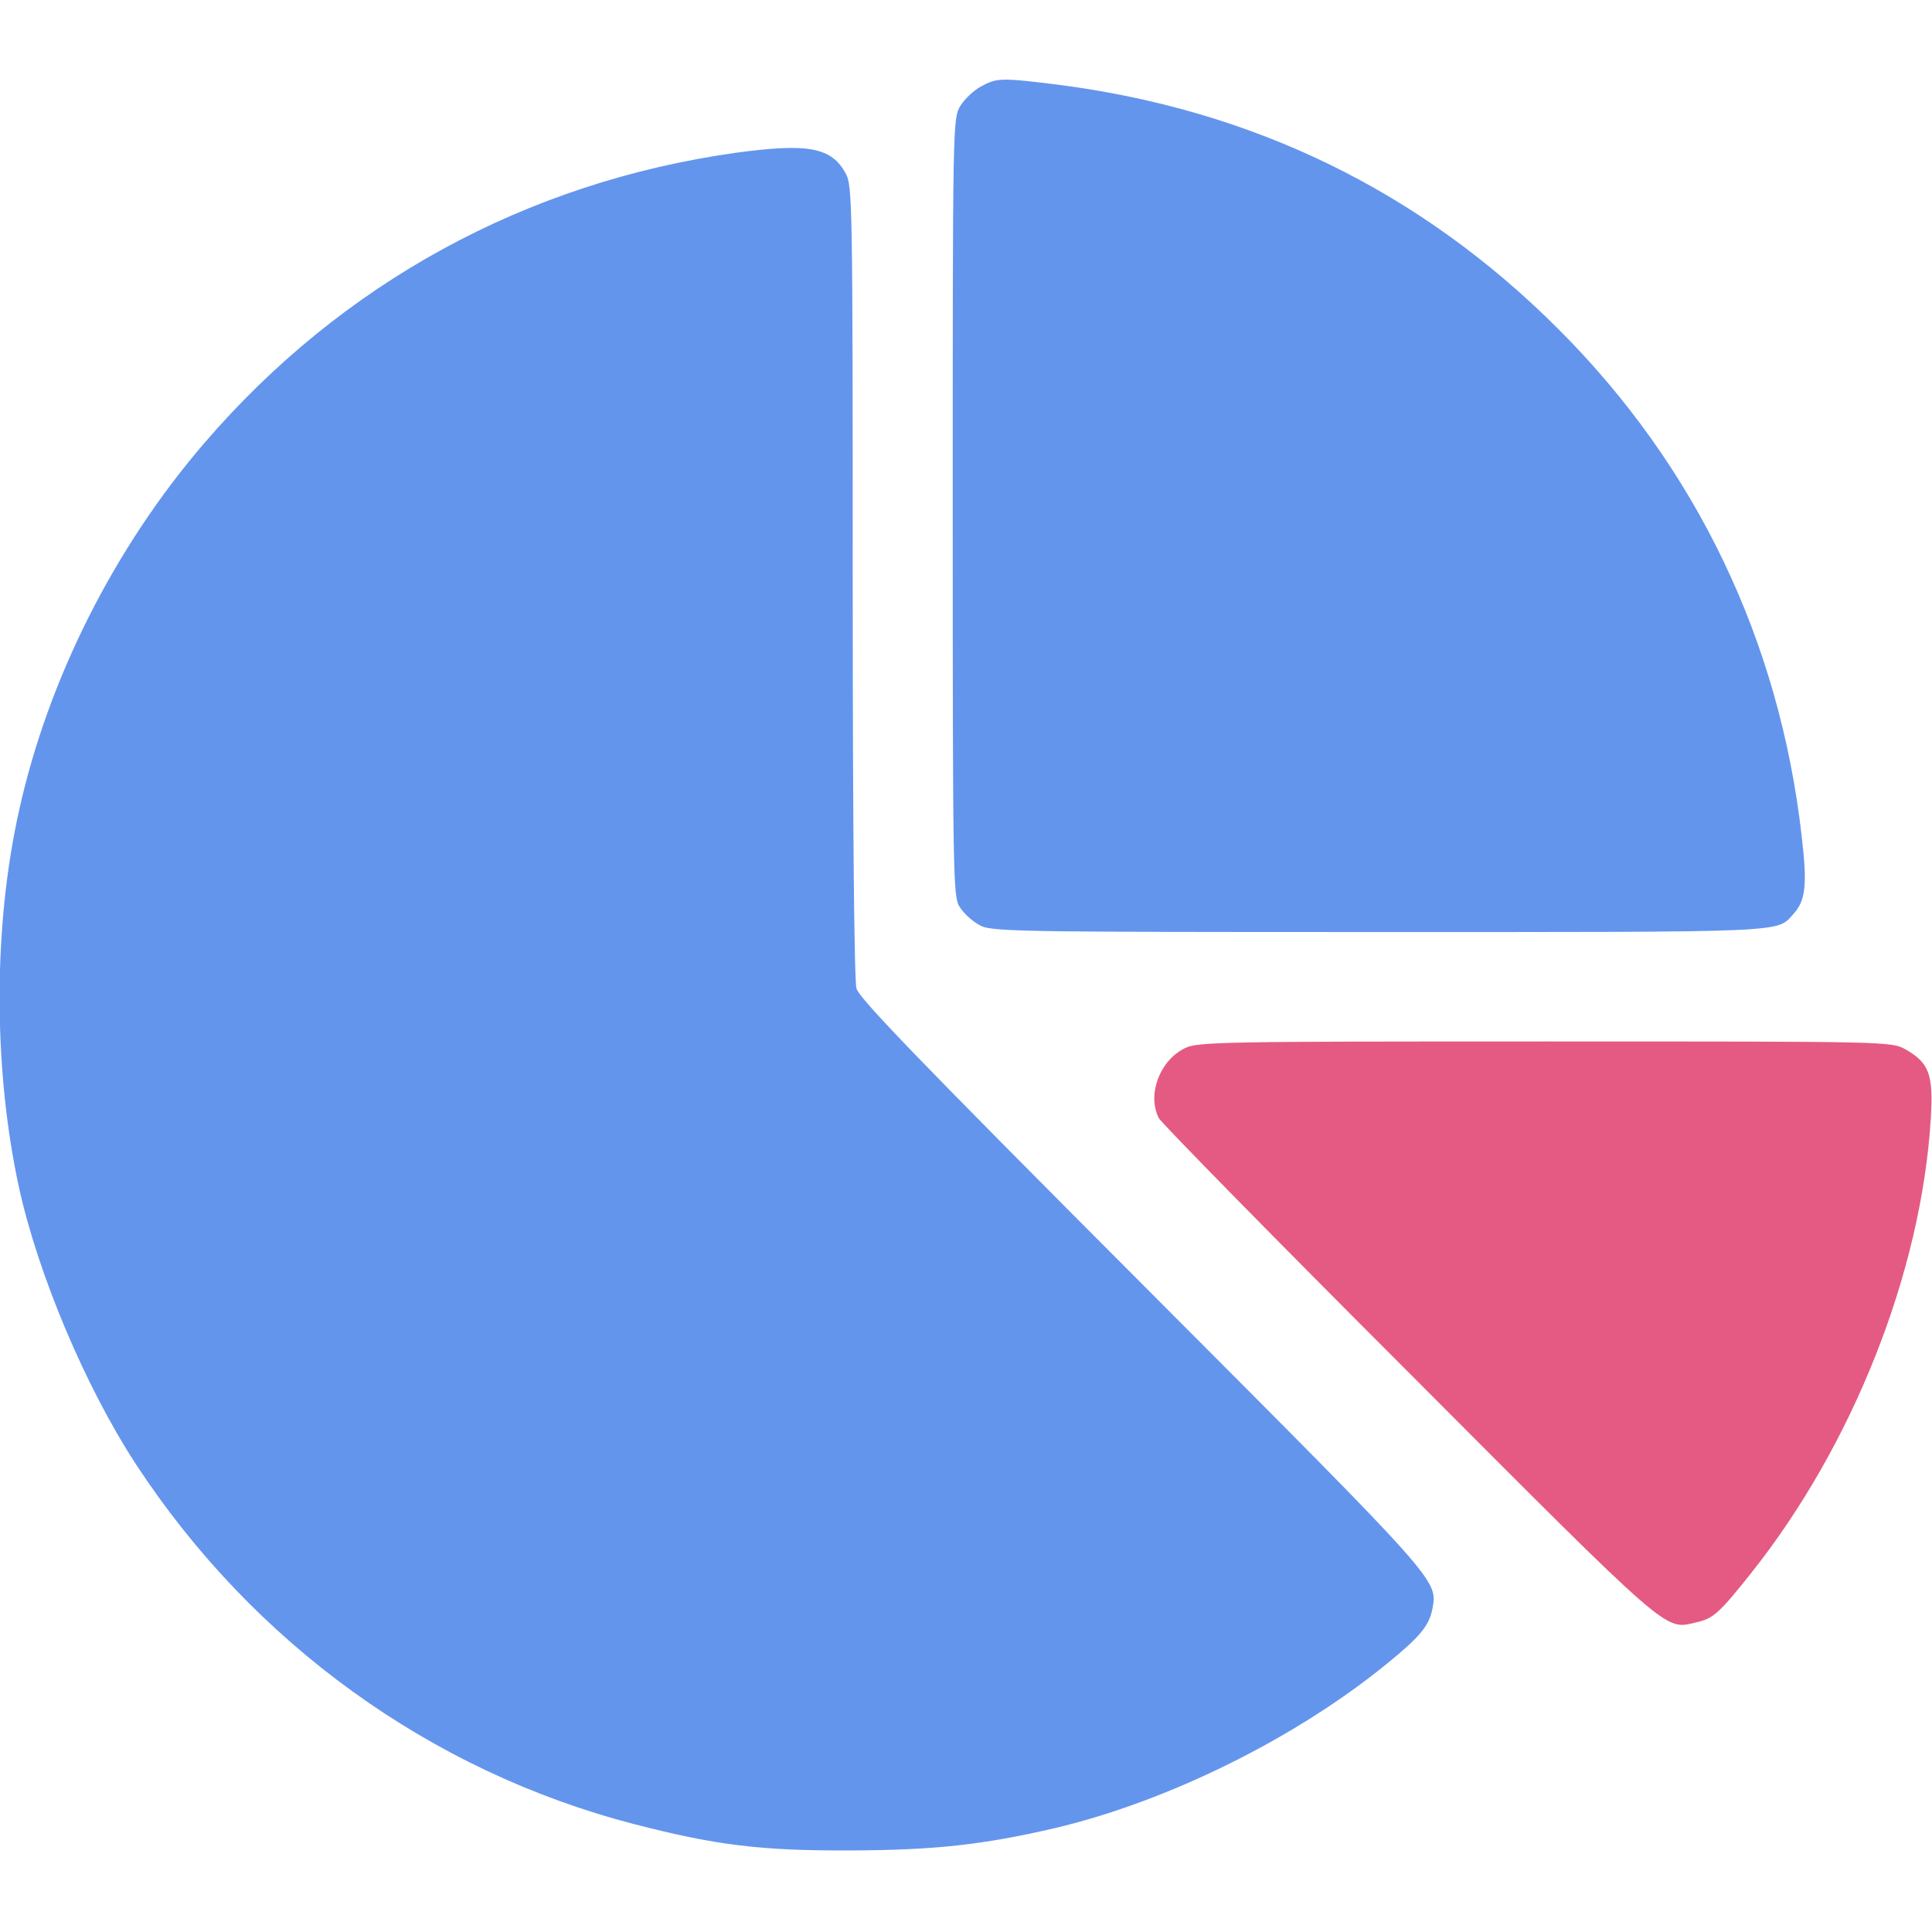
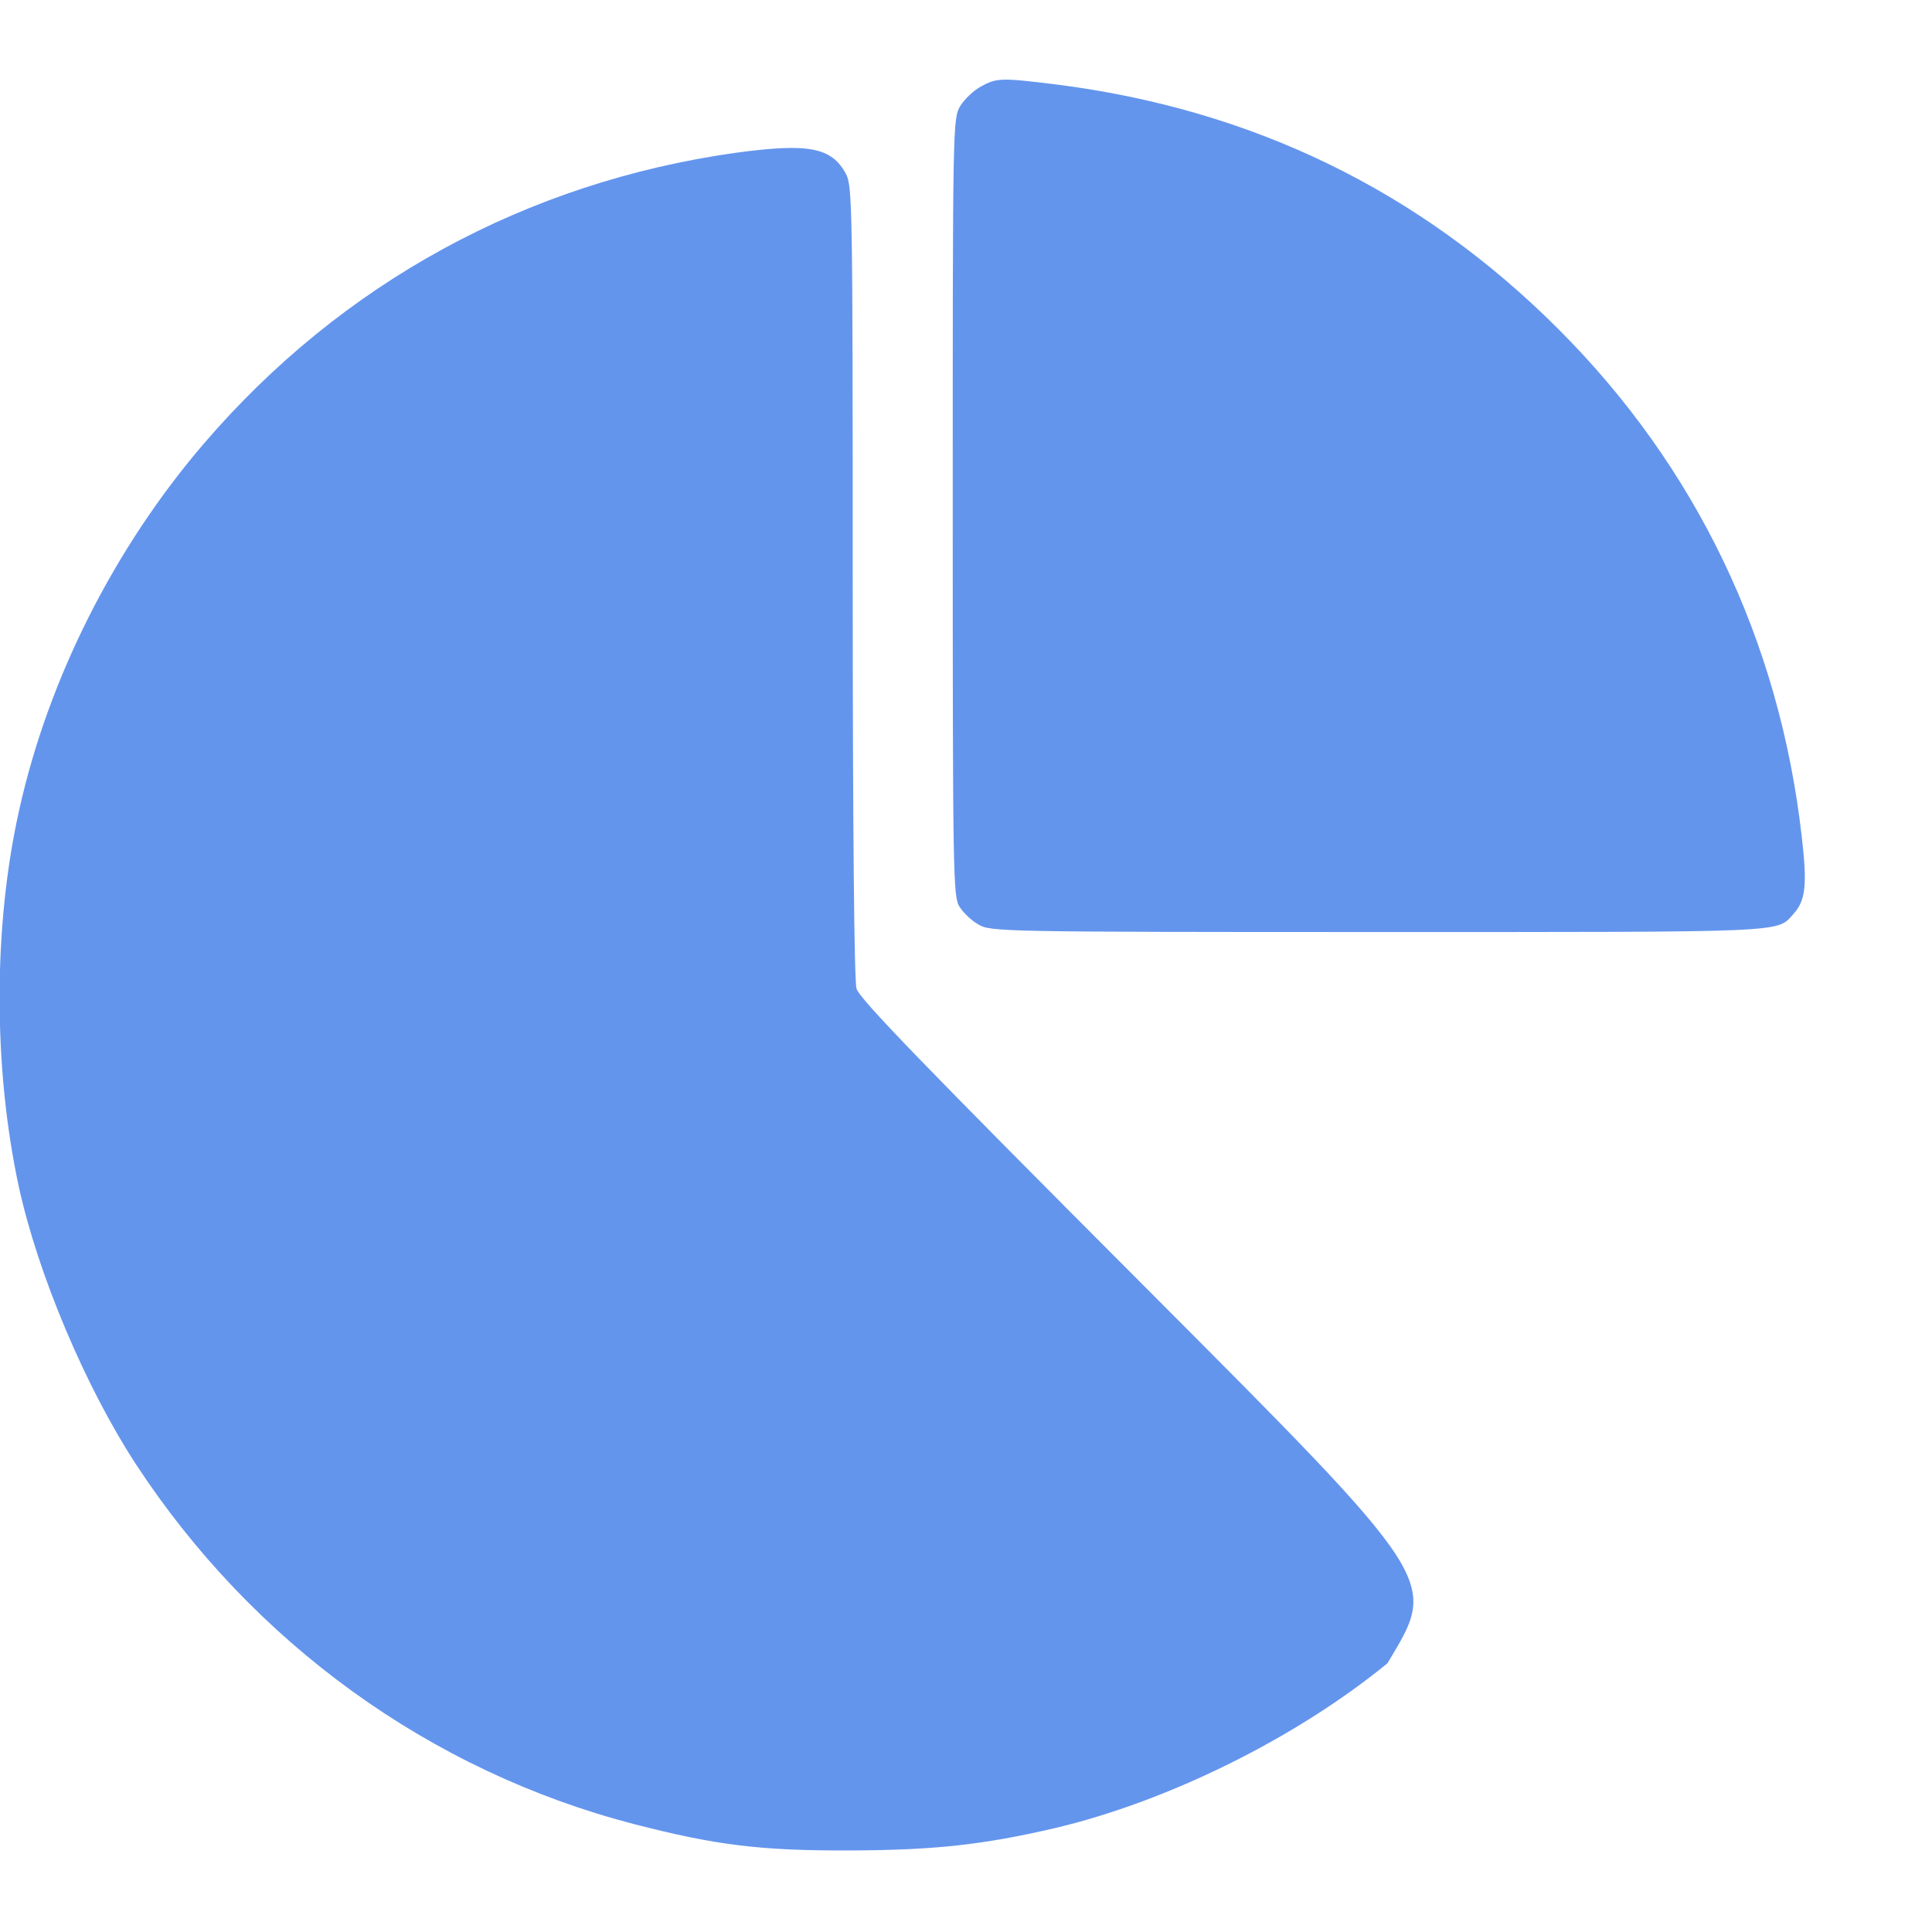
<svg xmlns="http://www.w3.org/2000/svg" width="38" height="38" viewBox="0 0 38 38" fill="none">
  <g clipPath="url(#clip0_8205_13691)">
    <path d="M19.296 1.7C19.155 1.774 18.969 1.952 18.887 2.085C18.739 2.33 18.739 2.471 18.739 9.982C18.739 17.233 18.746 17.642 18.873 17.835C18.947 17.953 19.11 18.109 19.244 18.183C19.474 18.325 19.682 18.332 27.111 18.332C35.26 18.332 34.941 18.347 35.275 17.976C35.513 17.716 35.55 17.412 35.438 16.454C35 12.595 33.36 9.181 30.651 6.472C27.935 3.755 24.639 2.152 20.78 1.662C19.696 1.529 19.607 1.529 19.296 1.7Z" fill="#6495ED" />
-     <path d="M14.471 3.005C10.352 3.584 6.723 5.566 4.014 8.72C2.248 10.776 0.949 13.351 0.377 15.934C-0.135 18.212 -0.135 21.003 0.37 23.341C0.748 25.07 1.683 27.282 2.671 28.796C4.979 32.322 8.467 34.837 12.467 35.877C14.078 36.292 14.954 36.404 16.735 36.396C18.39 36.389 19.333 36.285 20.743 35.958C22.977 35.431 25.493 34.184 27.289 32.715C27.927 32.195 28.105 31.98 28.172 31.654C28.276 31.067 28.372 31.179 22.48 25.271C18.153 20.936 16.906 19.645 16.846 19.445C16.802 19.281 16.772 16.357 16.772 11.429C16.772 4.059 16.765 3.658 16.639 3.421C16.357 2.894 15.896 2.812 14.471 3.005Z" fill="#6495ED" />
-     <path d="M23.303 20.617C22.806 20.863 22.561 21.53 22.791 21.991C22.836 22.08 25.047 24.336 27.712 27C32.885 32.188 32.736 32.055 33.345 31.914C33.694 31.839 33.805 31.743 34.436 30.949C36.44 28.433 37.791 25.026 37.976 22.005C38.028 21.13 37.947 20.907 37.479 20.64C37.197 20.484 37.167 20.484 30.384 20.484C24.038 20.484 23.548 20.491 23.303 20.617Z" fill="#E55A82" />
+     <path d="M14.471 3.005C10.352 3.584 6.723 5.566 4.014 8.72C2.248 10.776 0.949 13.351 0.377 15.934C-0.135 18.212 -0.135 21.003 0.37 23.341C0.748 25.07 1.683 27.282 2.671 28.796C4.979 32.322 8.467 34.837 12.467 35.877C14.078 36.292 14.954 36.404 16.735 36.396C18.39 36.389 19.333 36.285 20.743 35.958C22.977 35.431 25.493 34.184 27.289 32.715C28.276 31.067 28.372 31.179 22.48 25.271C18.153 20.936 16.906 19.645 16.846 19.445C16.802 19.281 16.772 16.357 16.772 11.429C16.772 4.059 16.765 3.658 16.639 3.421C16.357 2.894 15.896 2.812 14.471 3.005Z" fill="#6495ED" />
  </g>
  <defs>
    <clipPath id="clip0_8205_13691">
-       <rect width="38" height="38" fill="white" transform="translate(-0.001)" />
-     </clipPath>
+       </clipPath>
  </defs>
</svg>